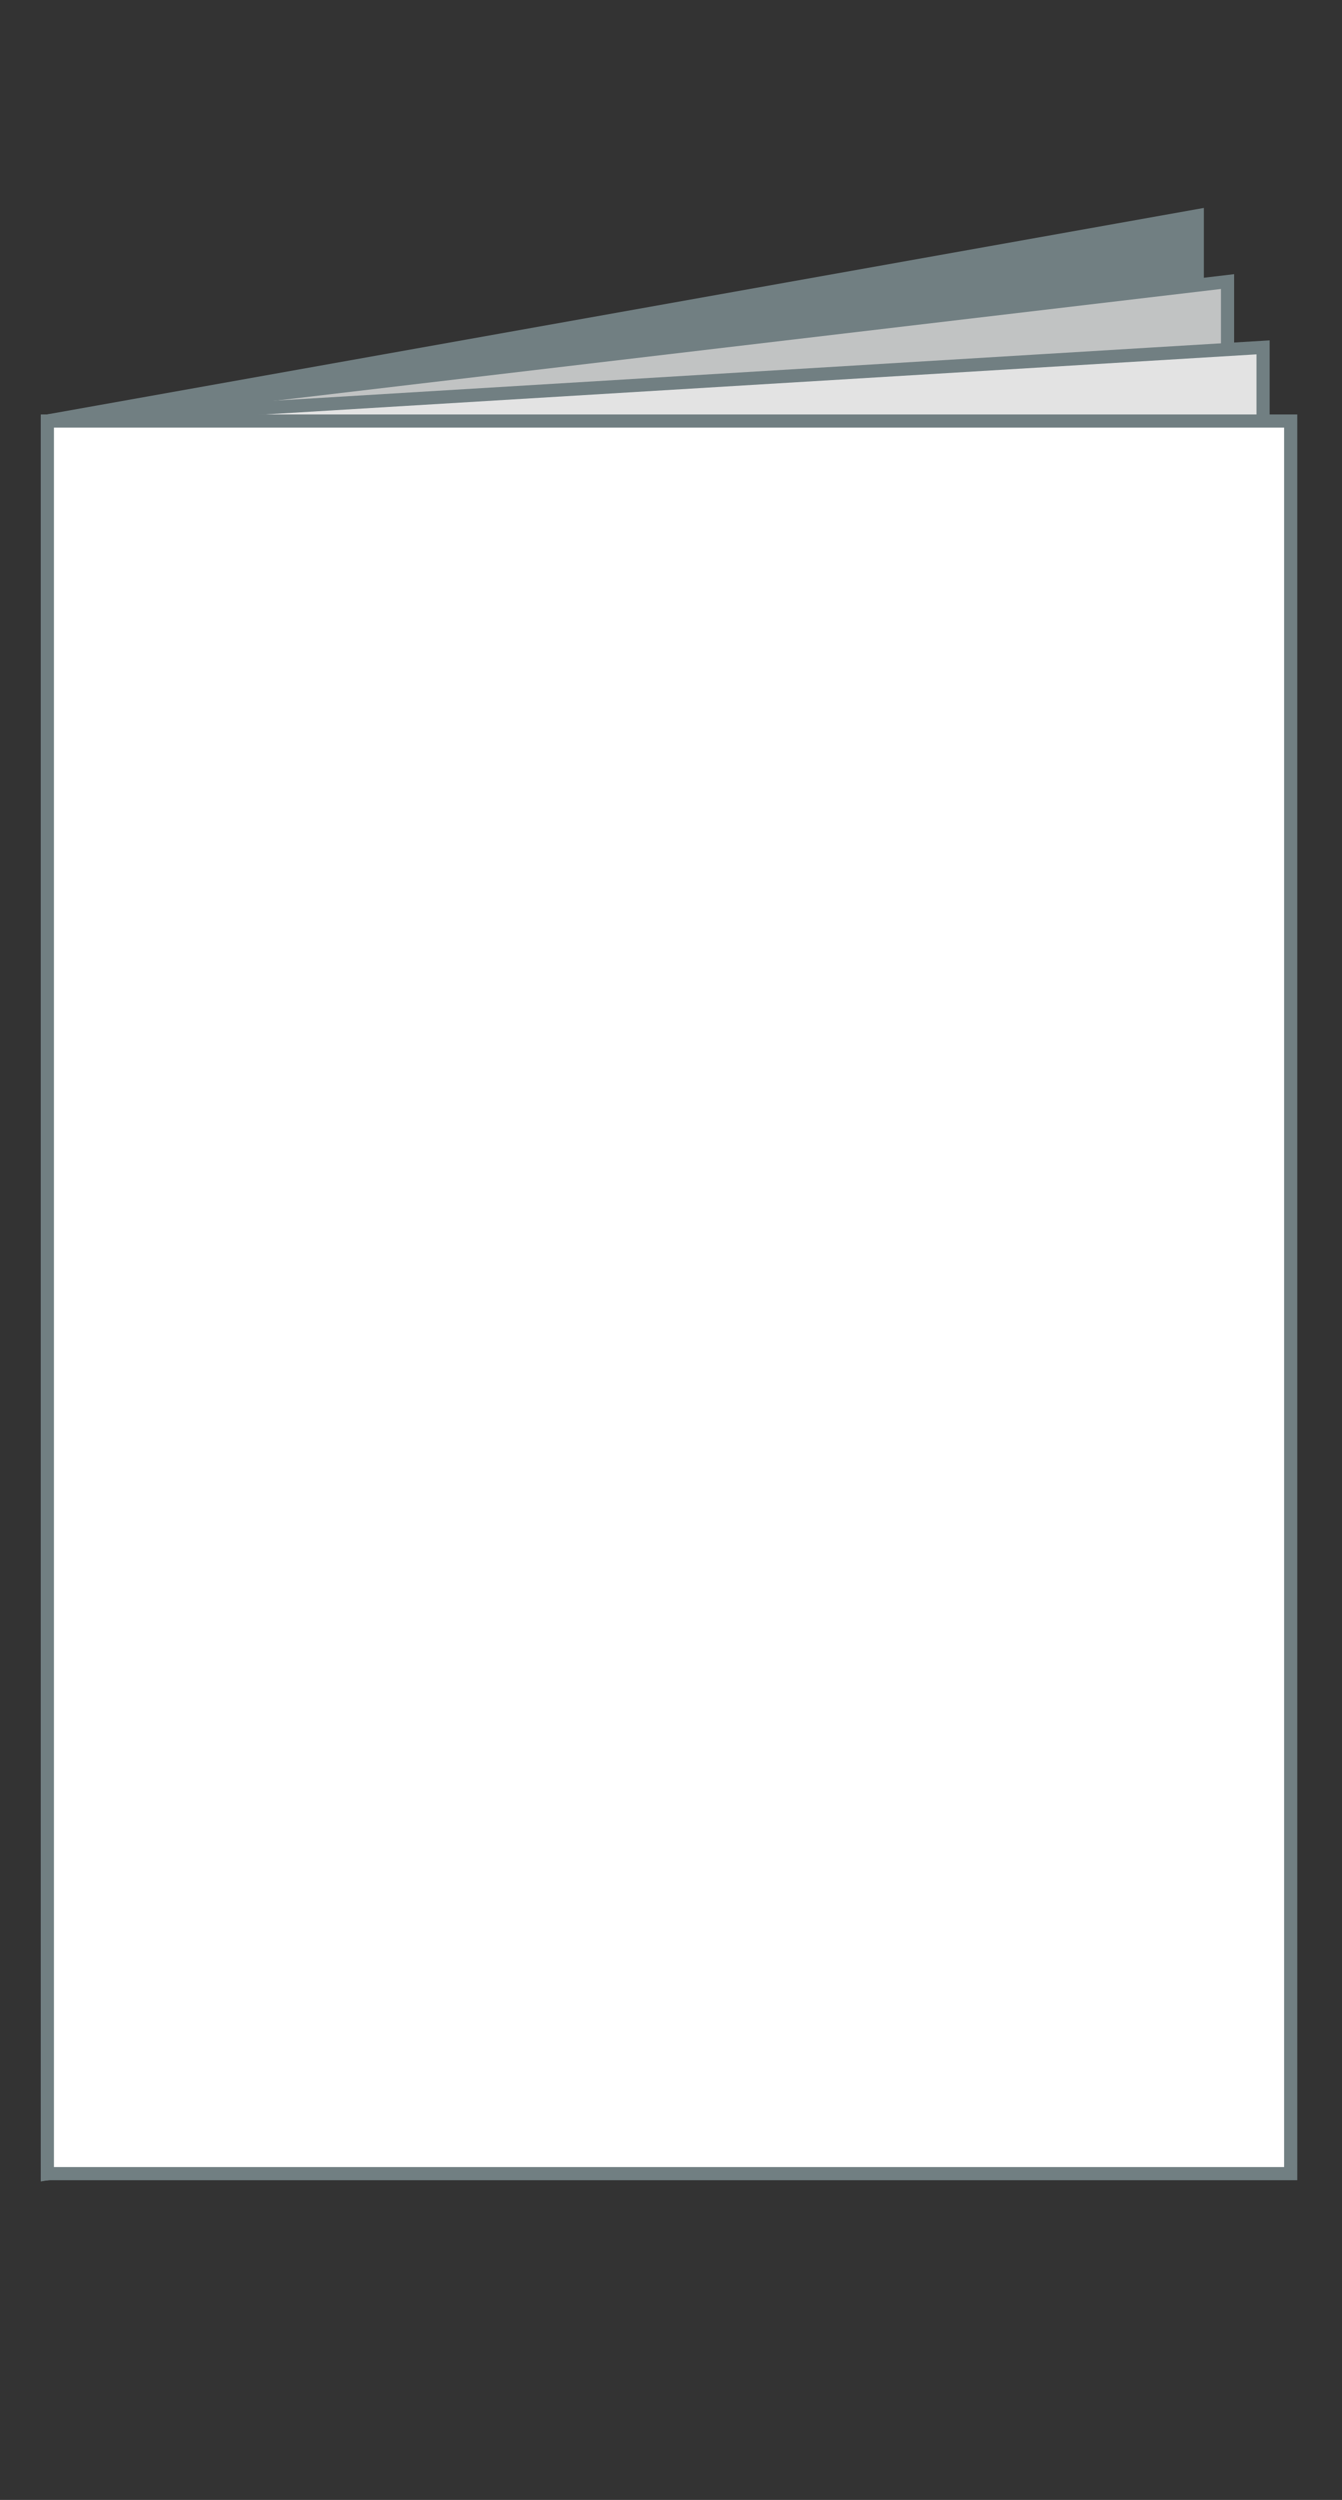
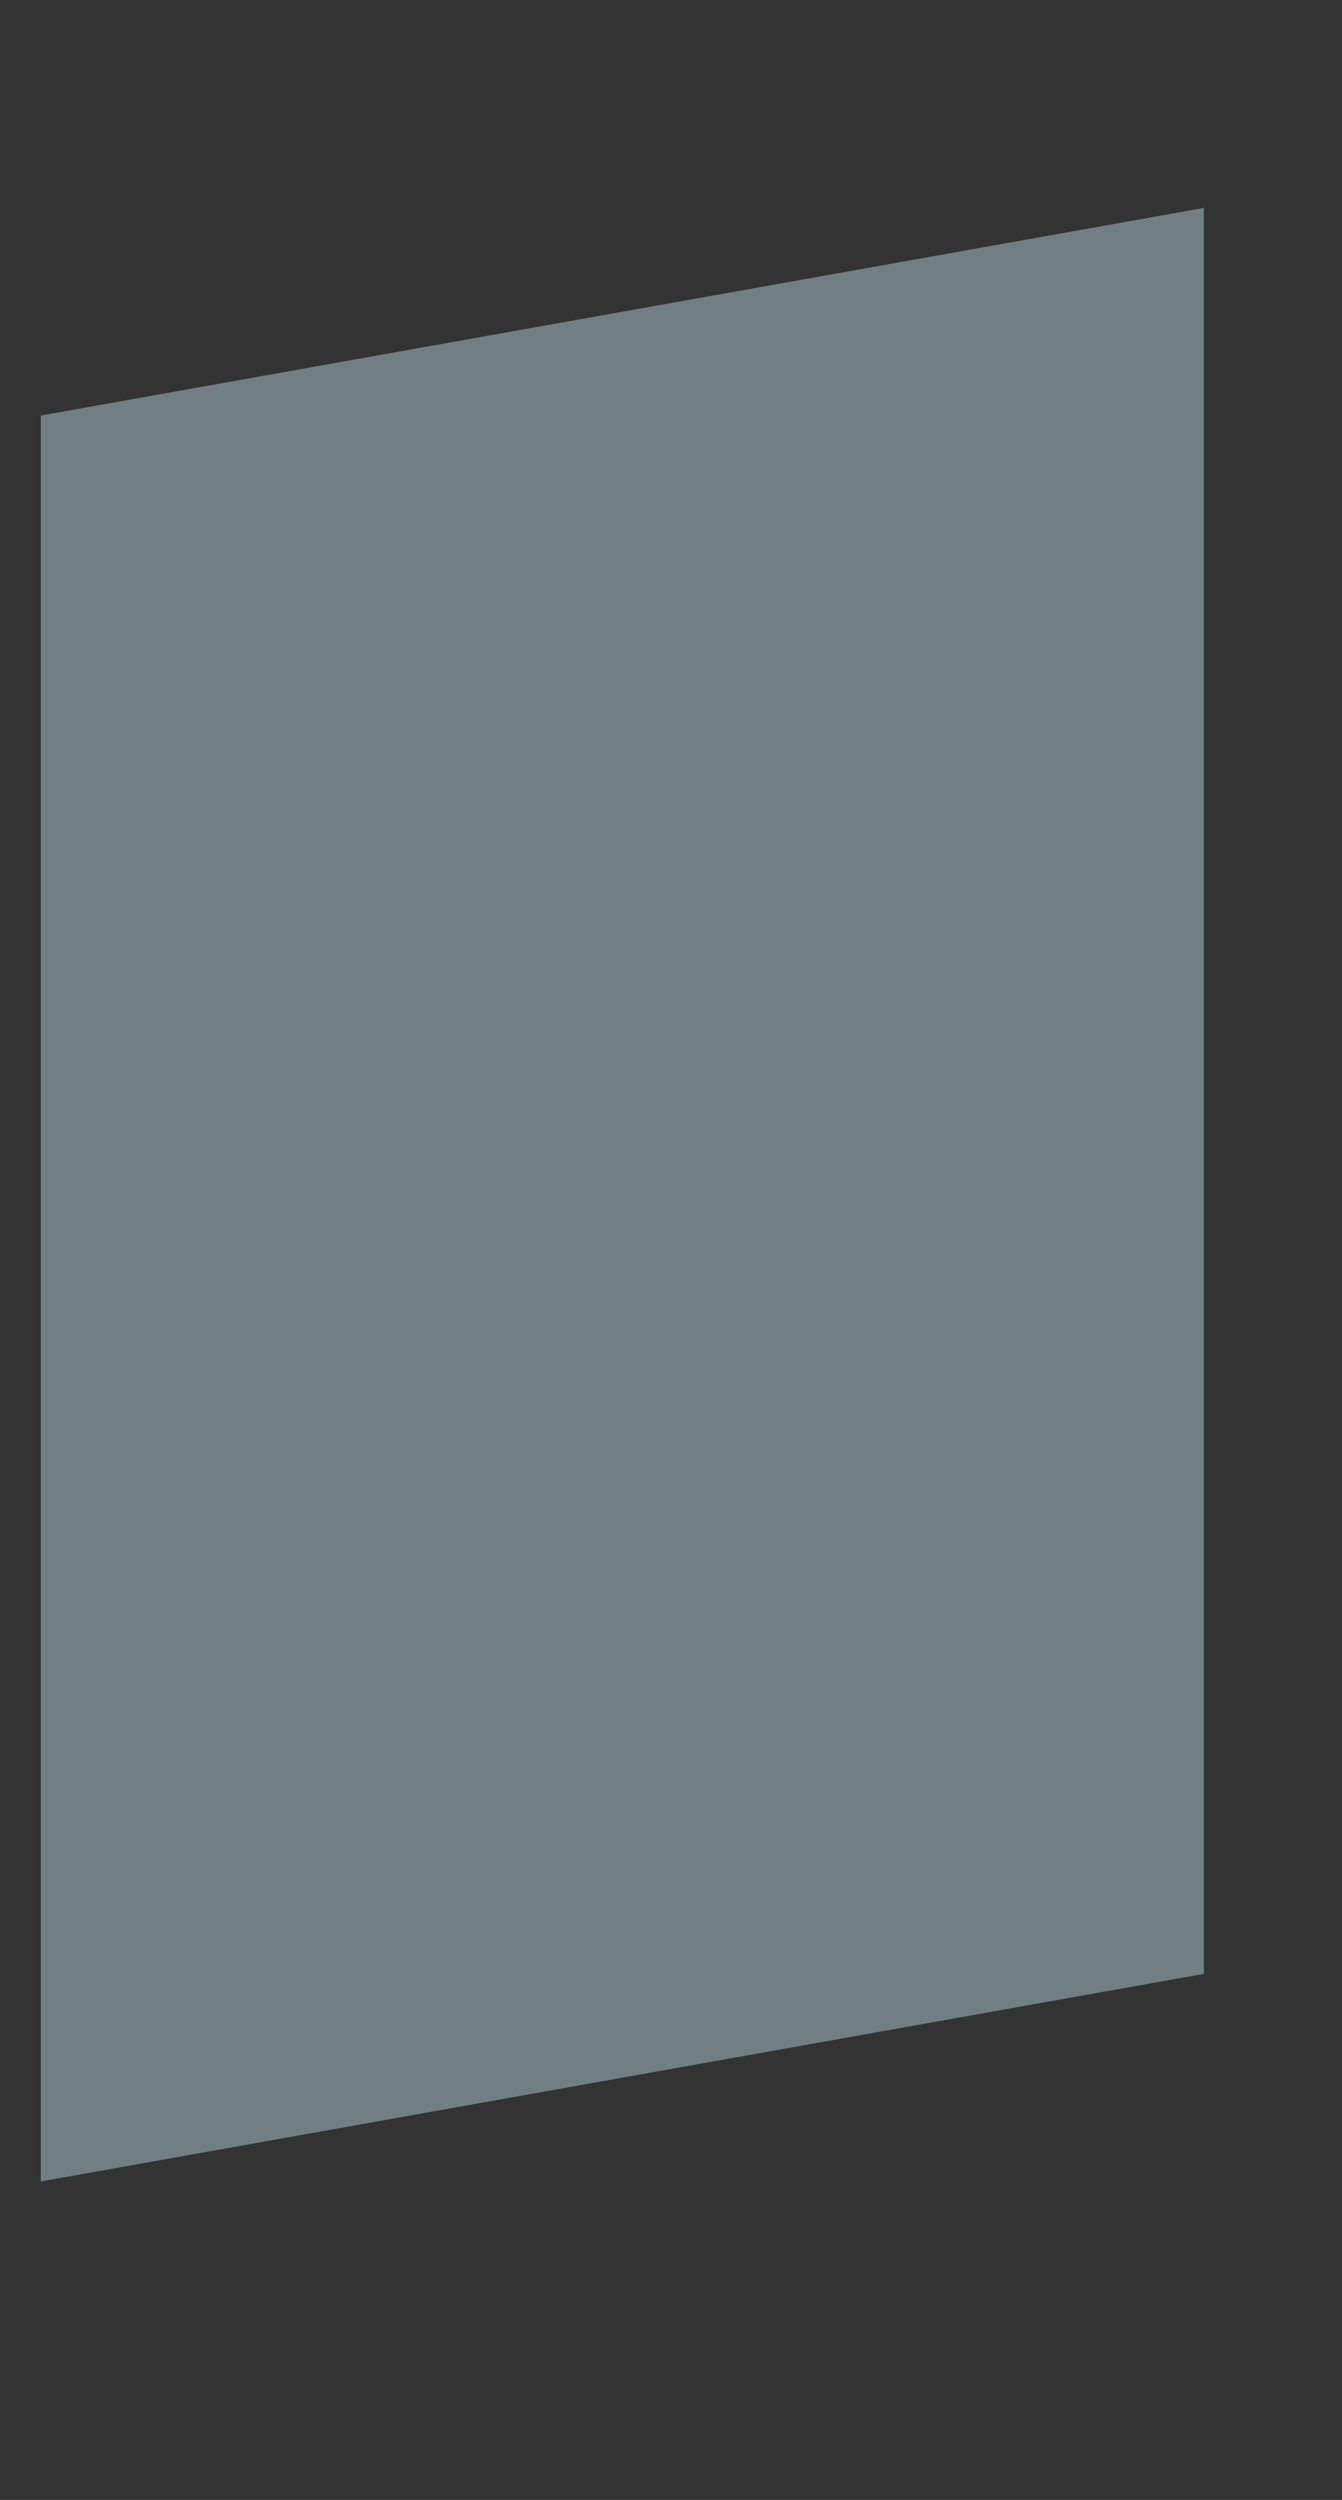
<svg xmlns="http://www.w3.org/2000/svg" version="1.1" id="レイヤー_1" x="0px" y="0px" viewBox="0 0 102 190" style="enable-background:new 0 0 102 190;" xml:space="preserve">
  <rect x="0" y="0" width="102" height="190" fill="#333333" stroke="none" />
  <style type="text/css">
	.st0{fill-rule:evenodd;clip-rule:evenodd;fill:#717F82;stroke:#717F82;stroke-miterlimit:10;}
	.st1{fill-rule:evenodd;clip-rule:evenodd;fill:#C1C3C3;stroke:#717F82;stroke-miterlimit:10;}
	.st2{fill-rule:evenodd;clip-rule:evenodd;fill:#E3E3E3;stroke:#717F82;stroke-miterlimit:10;}
	.st3{fill:#FFFFFF;stroke:#717F82;stroke-miterlimit:10;}
</style>
  <g id="レイアウト">
    <polygon class="st0" points="91,149.6 3.6,165.2 3.6,32 91,16.4  " />
-     <polygon class="st1" points="93.3,154.6 3.6,165.2 3.6,32 93.3,21.4  " />
-     <polygon class="st2" points="96,159.6 3.6,165.2 3.6,32 96,26.4  " />
-     <rect x="3.6" y="32" class="st3" width="94.5" height="133.2" />
  </g>
</svg>